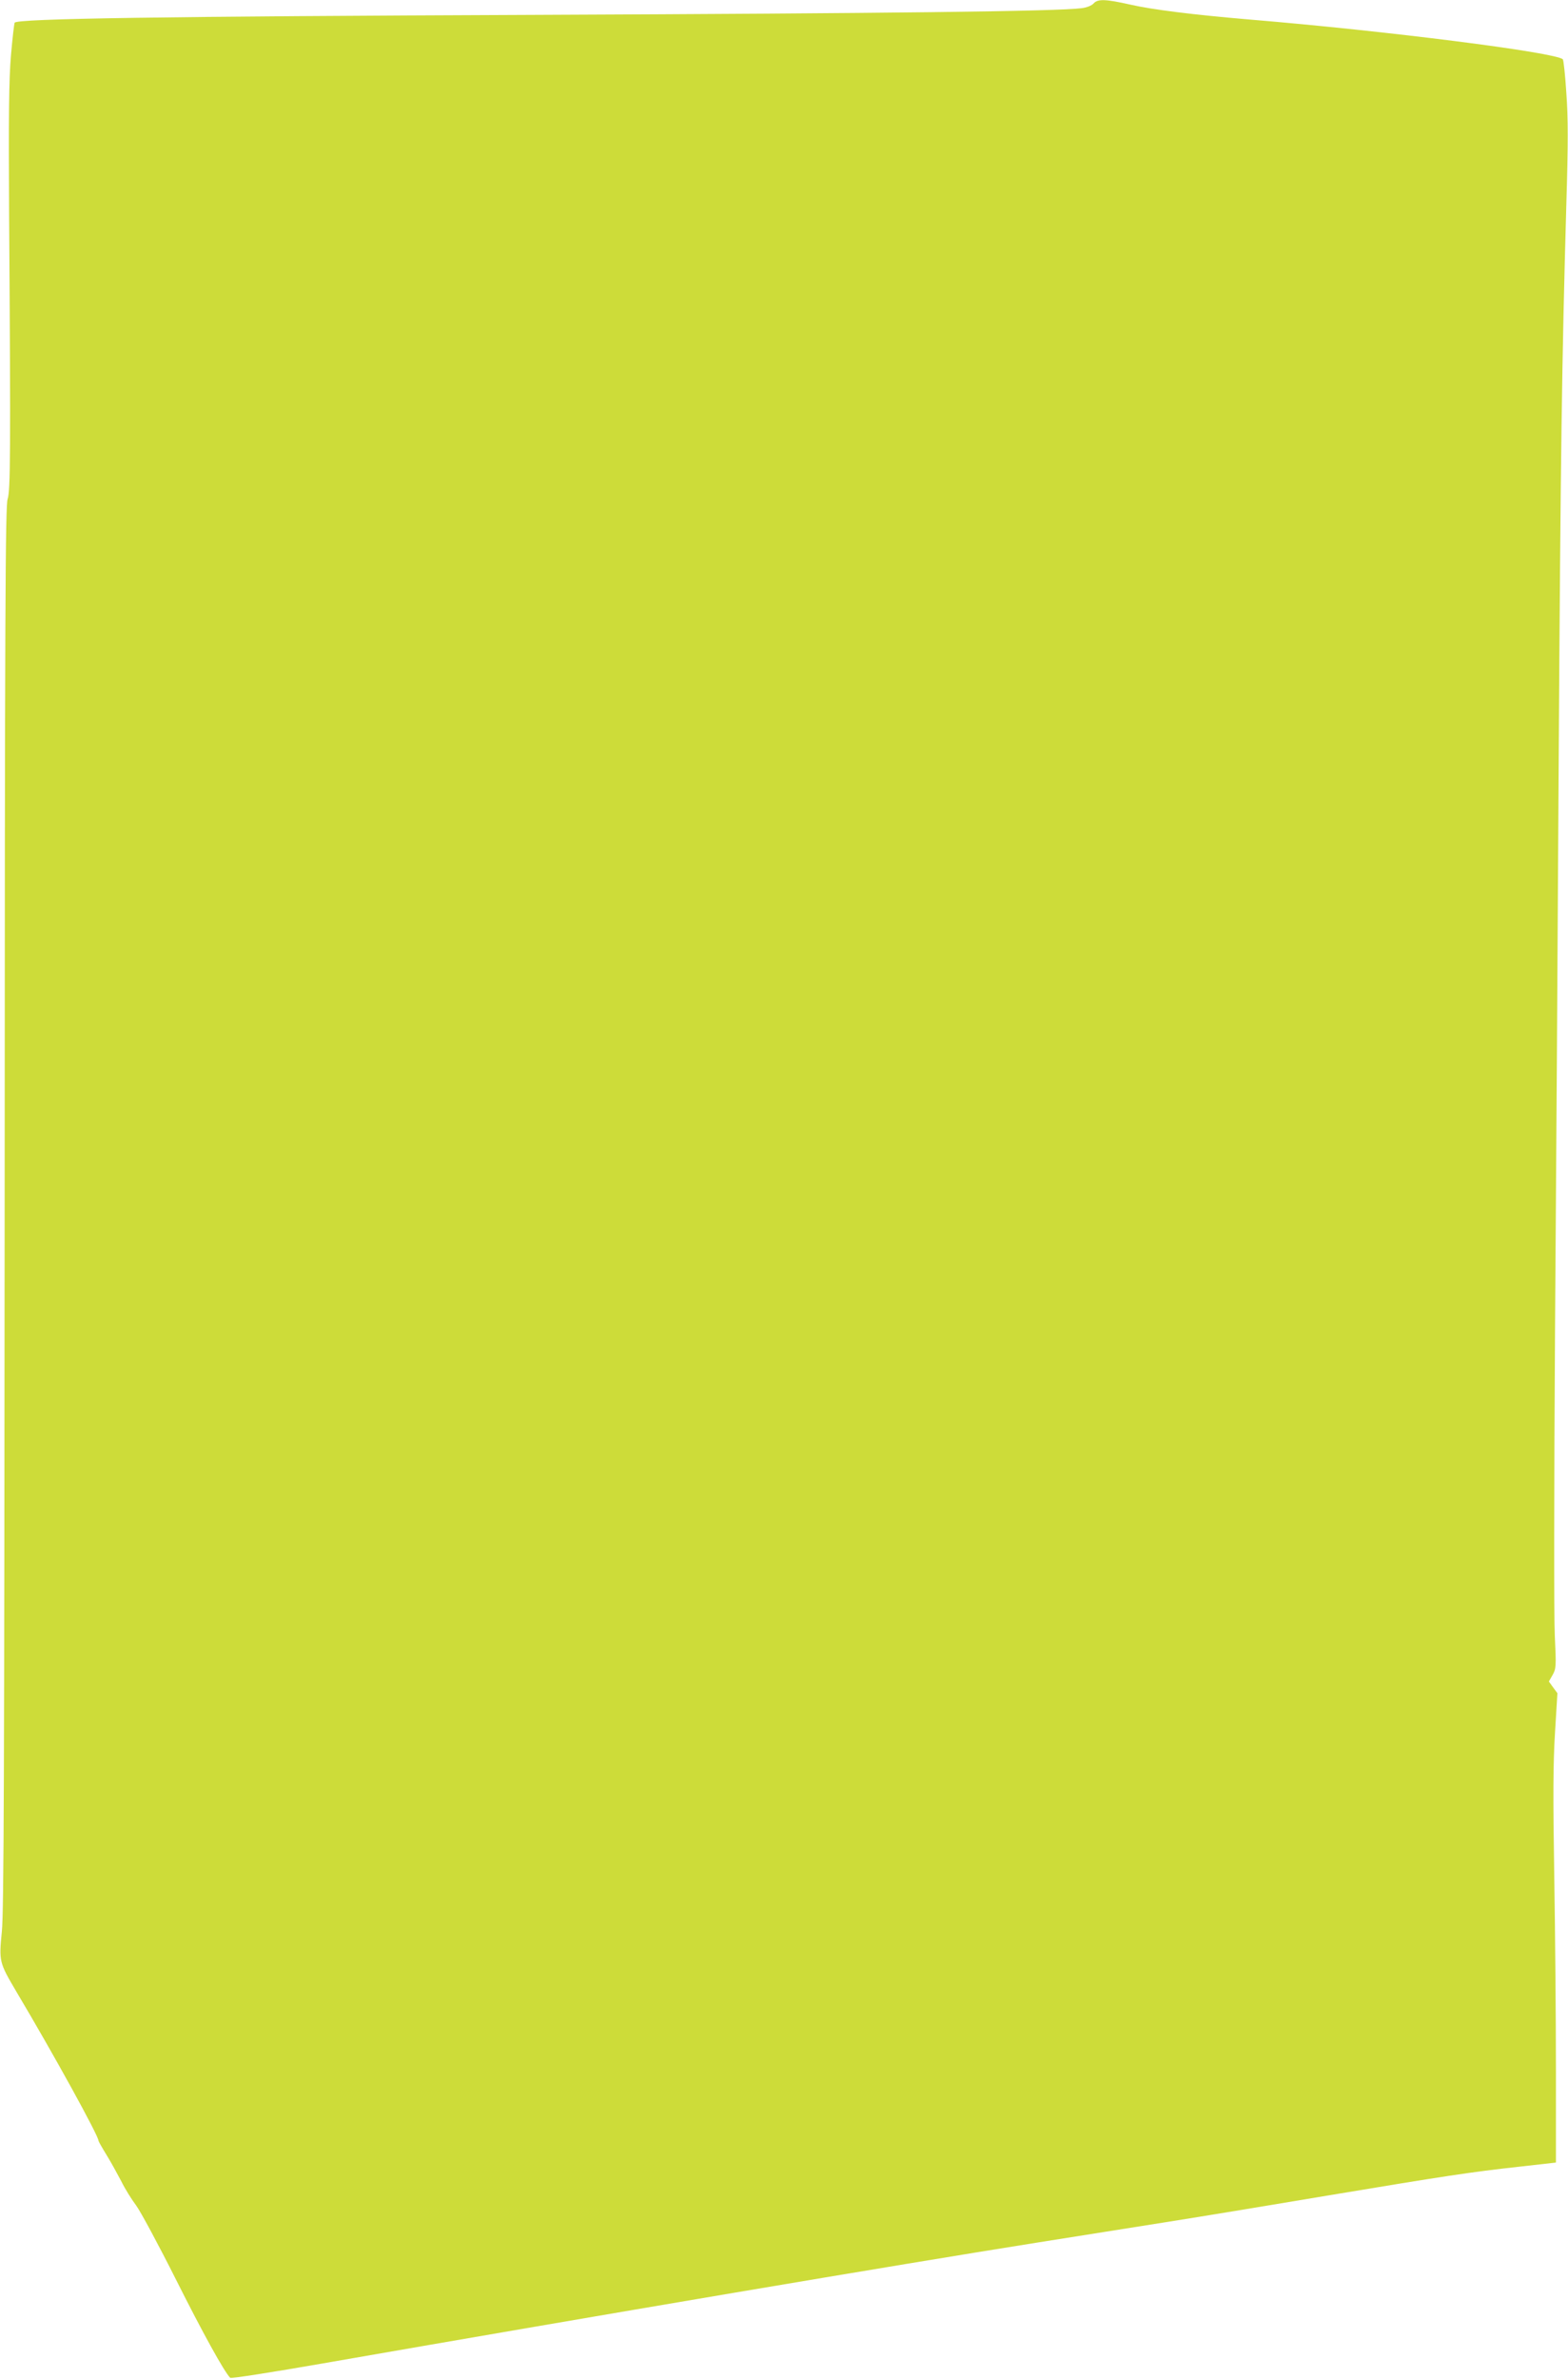
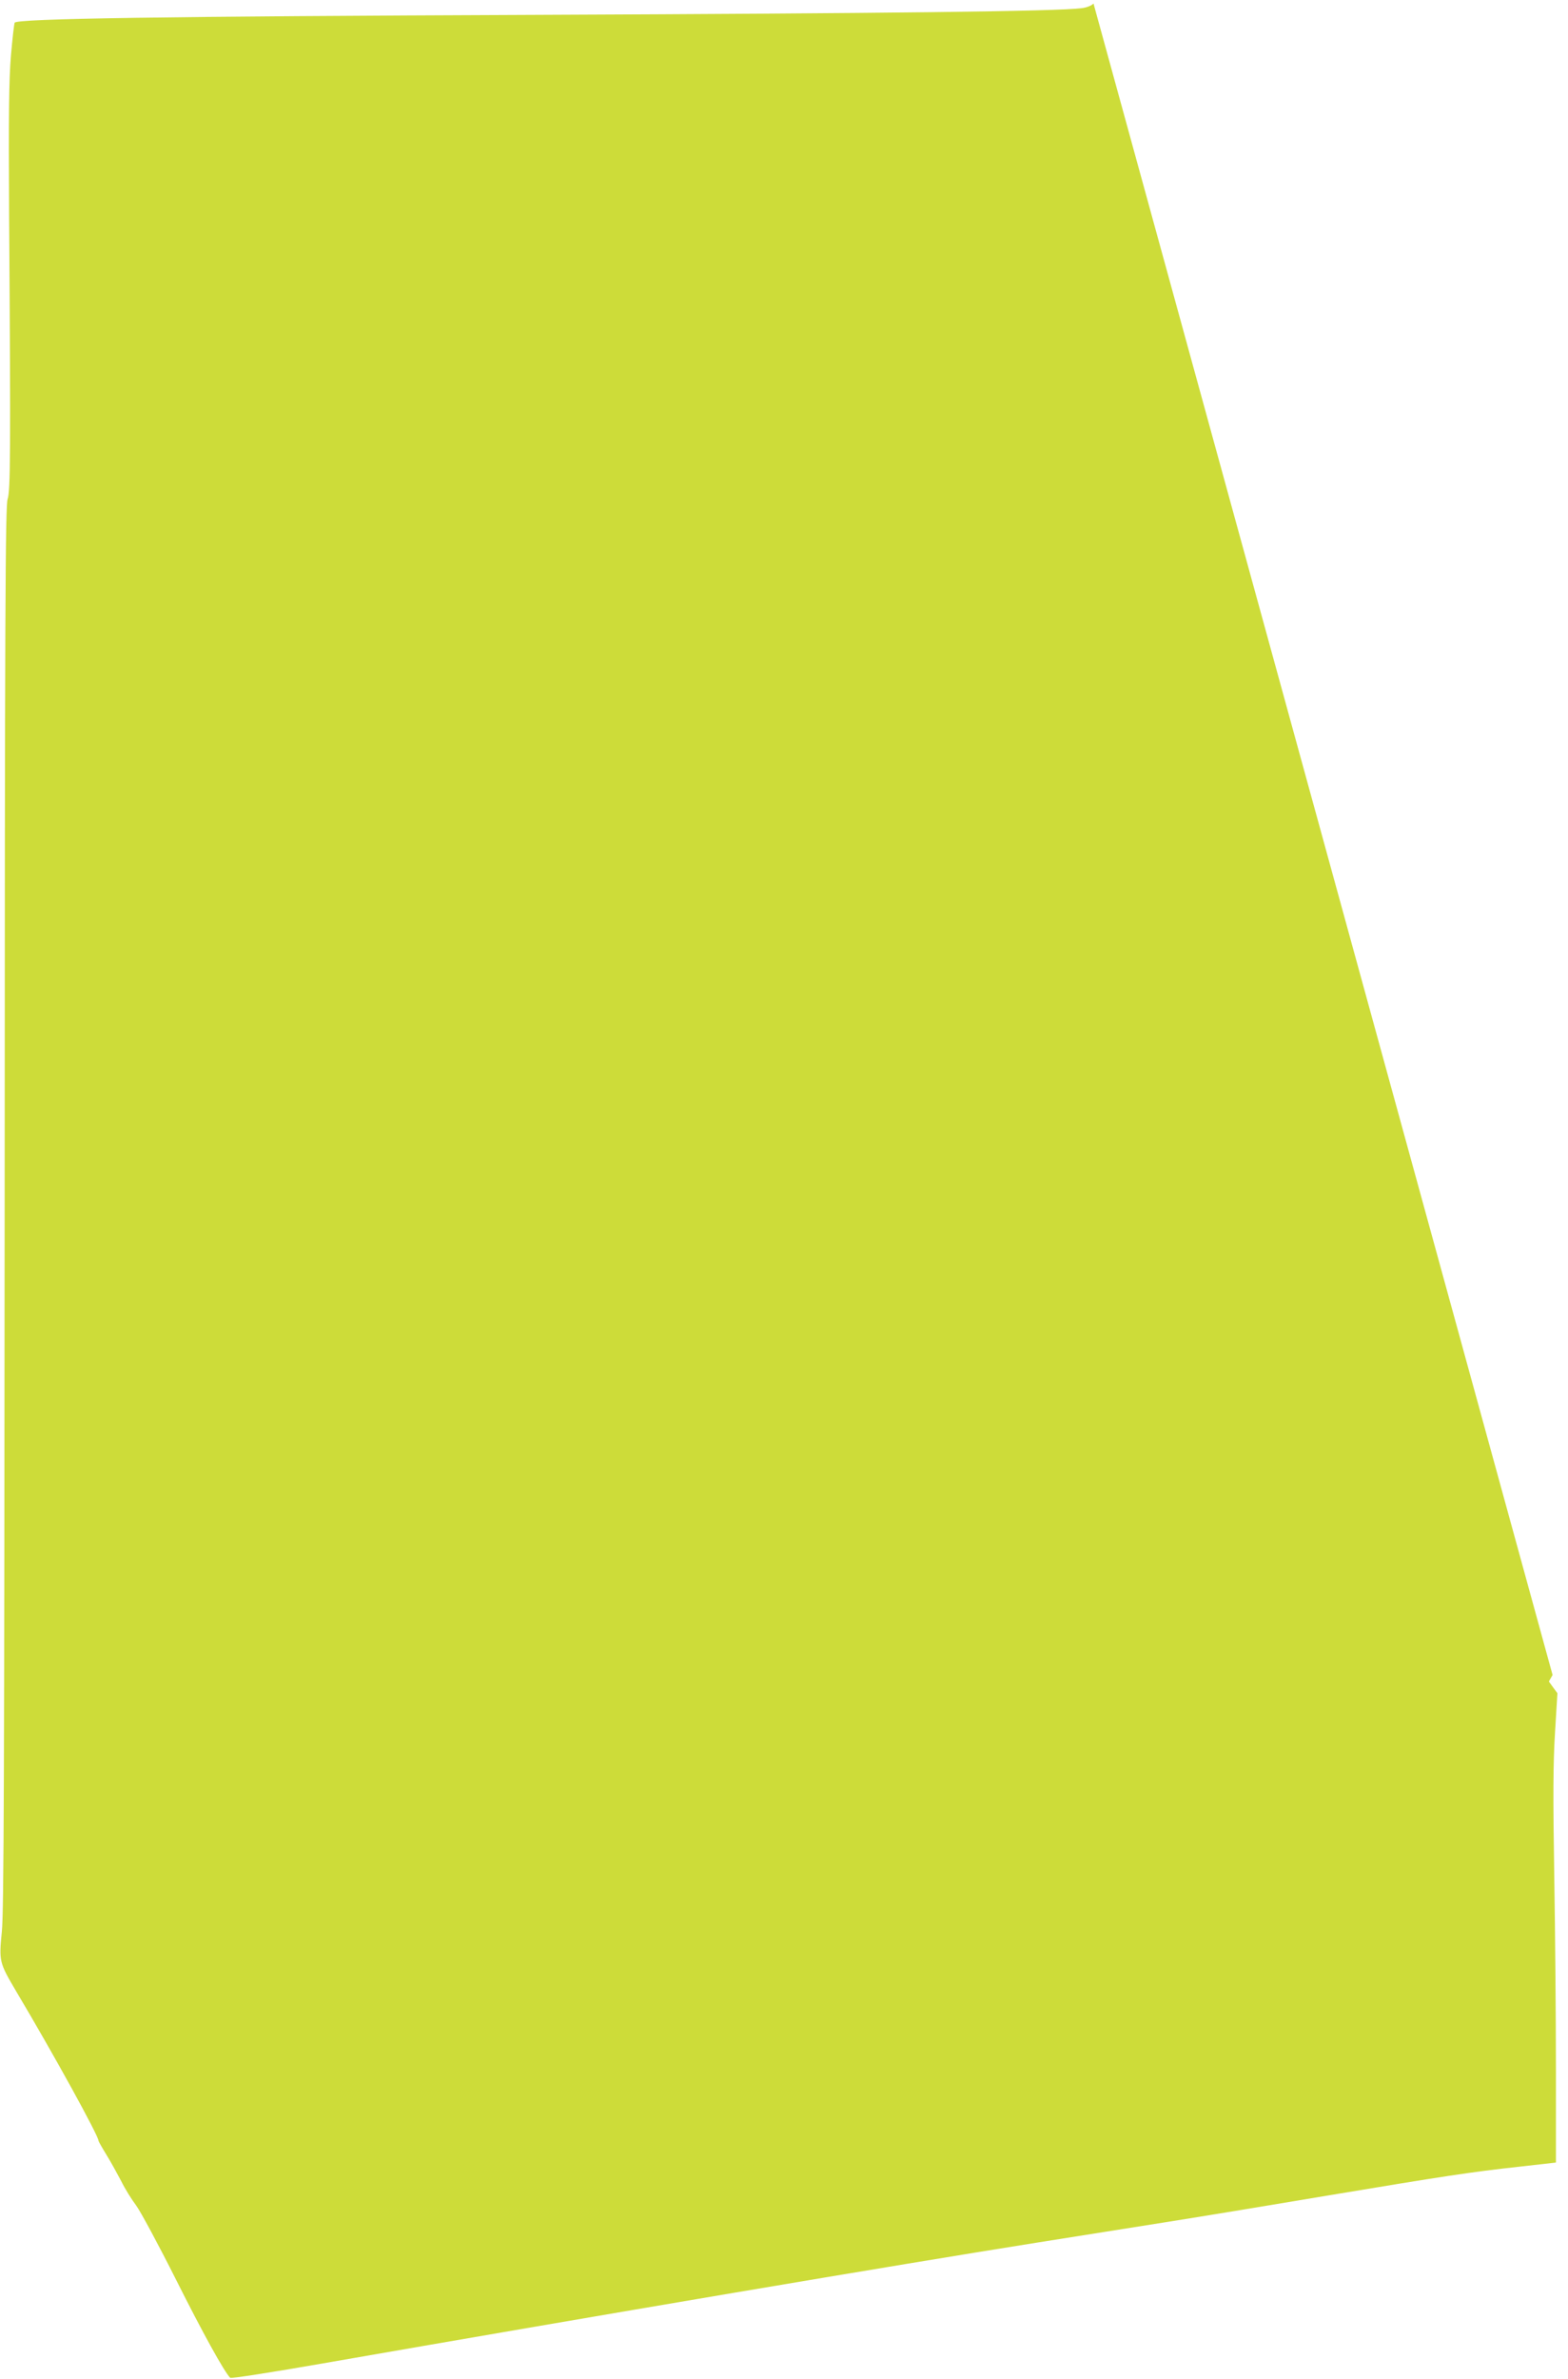
<svg xmlns="http://www.w3.org/2000/svg" version="1.0" width="844pt" height="1280pt" viewBox="0 0 844 1280" preserveAspectRatio="xMidYMid meet">
  <g transform="translate(0,1280) scale(0.1,-0.1)" fill="#cddc39" stroke="none">
-     <path d="M5886 12781 c-10 -11 -37 -22 -64 -25 -127 -17 -1036 -28 -2942 -36 -2001 -8 -2788 -20 -2801 -42 -3 -5 -12 -84 -20 -176 -11 -130 -13 -321 -10 -857 9 -1290 7 -1486 -8 -1530 -12 -34 -15 -578 -16 -3805 -2 -3044 -4 -3791 -15 -3901 -16 -161 -14 -167 76 -320 206 -346 444 -779 444 -805 0 -4 20 -39 44 -78 24 -39 59 -103 79 -141 19 -39 55 -97 80 -130 24 -33 121 -213 215 -400 143 -285 258 -493 291 -527 4 -5 227 30 496 77 1527 266 3084 529 3845 650 195 31 510 81 700 111 190 30 584 95 875 144 618 103 761 125 1025 154 l195 22 0 494 c0 272 -4 745 -9 1050 -7 429 -6 604 4 768 l13 213 -23 31 -23 32 20 35 c19 34 20 45 12 211 -5 98 -4 810 1 1620 6 795 15 2192 20 3105 10 1632 17 2131 41 2975 10 330 10 464 0 600 -6 96 -15 178 -19 181 -37 37 -951 153 -1687 214 -305 26 -522 53 -640 80 -134 30 -176 32 -199 6z" />
+     <path d="M5886 12781 c-10 -11 -37 -22 -64 -25 -127 -17 -1036 -28 -2942 -36 -2001 -8 -2788 -20 -2801 -42 -3 -5 -12 -84 -20 -176 -11 -130 -13 -321 -10 -857 9 -1290 7 -1486 -8 -1530 -12 -34 -15 -578 -16 -3805 -2 -3044 -4 -3791 -15 -3901 -16 -161 -14 -167 76 -320 206 -346 444 -779 444 -805 0 -4 20 -39 44 -78 24 -39 59 -103 79 -141 19 -39 55 -97 80 -130 24 -33 121 -213 215 -400 143 -285 258 -493 291 -527 4 -5 227 30 496 77 1527 266 3084 529 3845 650 195 31 510 81 700 111 190 30 584 95 875 144 618 103 761 125 1025 154 l195 22 0 494 c0 272 -4 745 -9 1050 -7 429 -6 604 4 768 l13 213 -23 31 -23 32 20 35 z" />
  </g>
</svg>